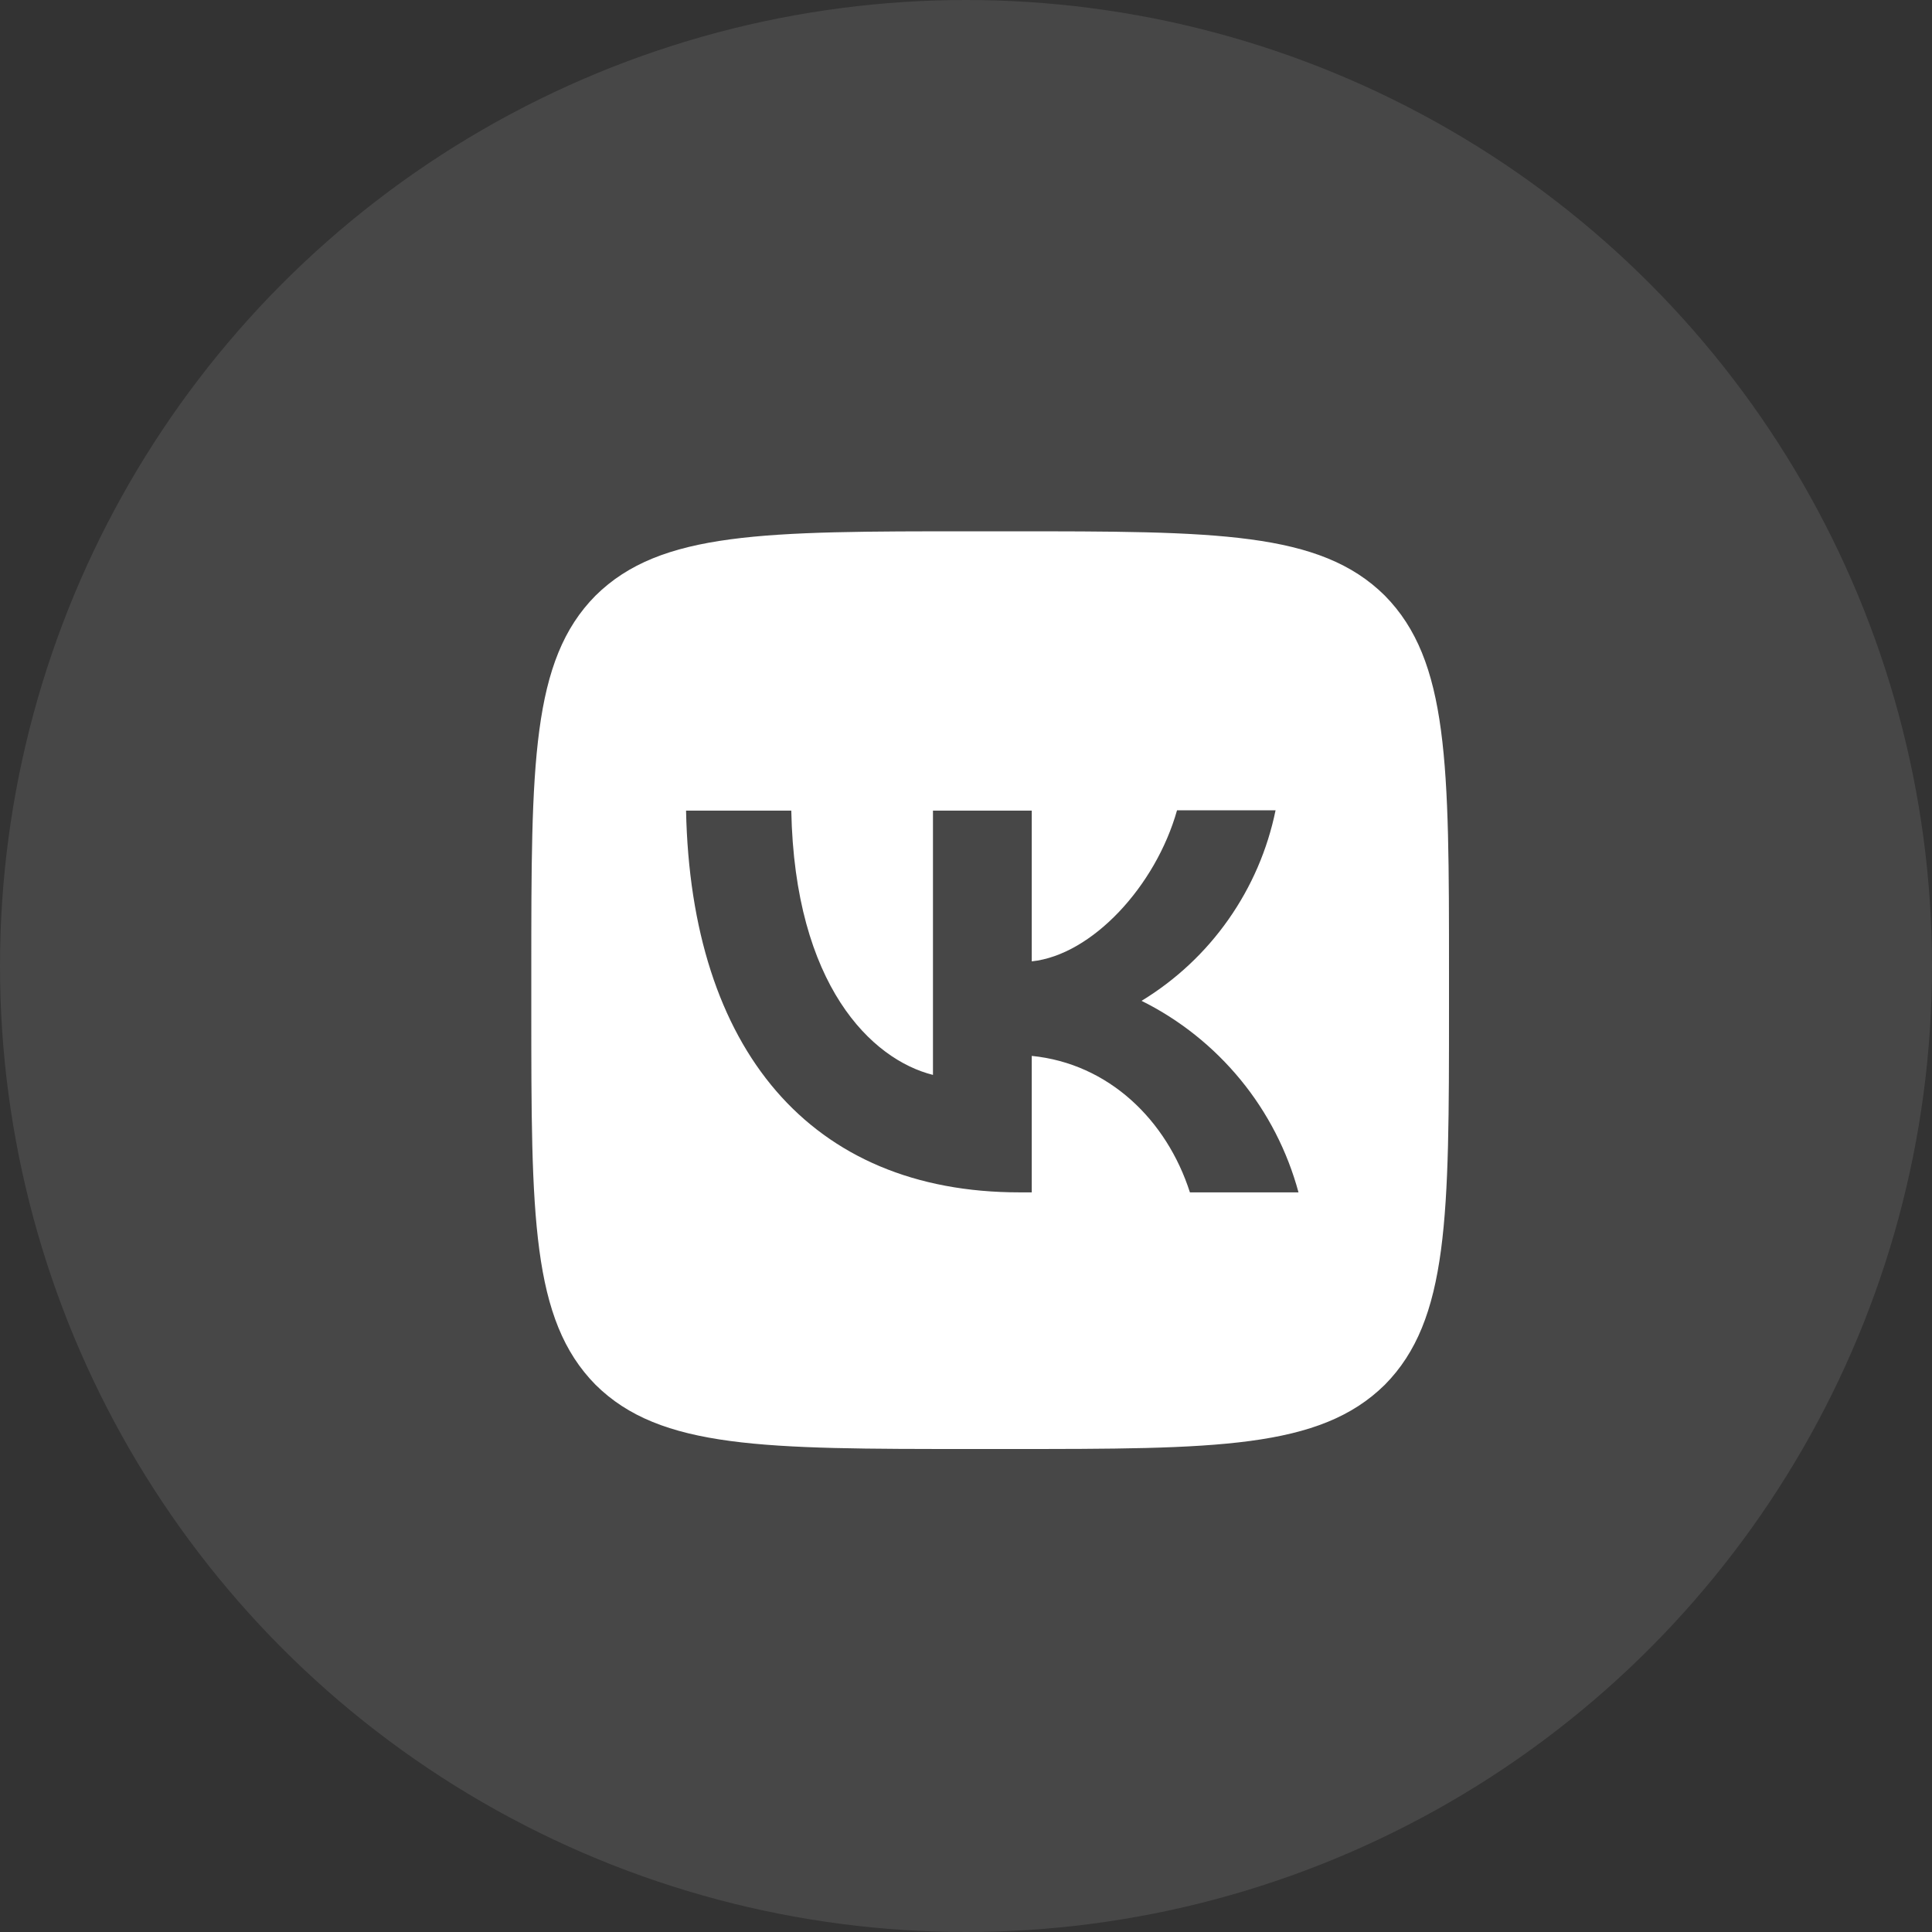
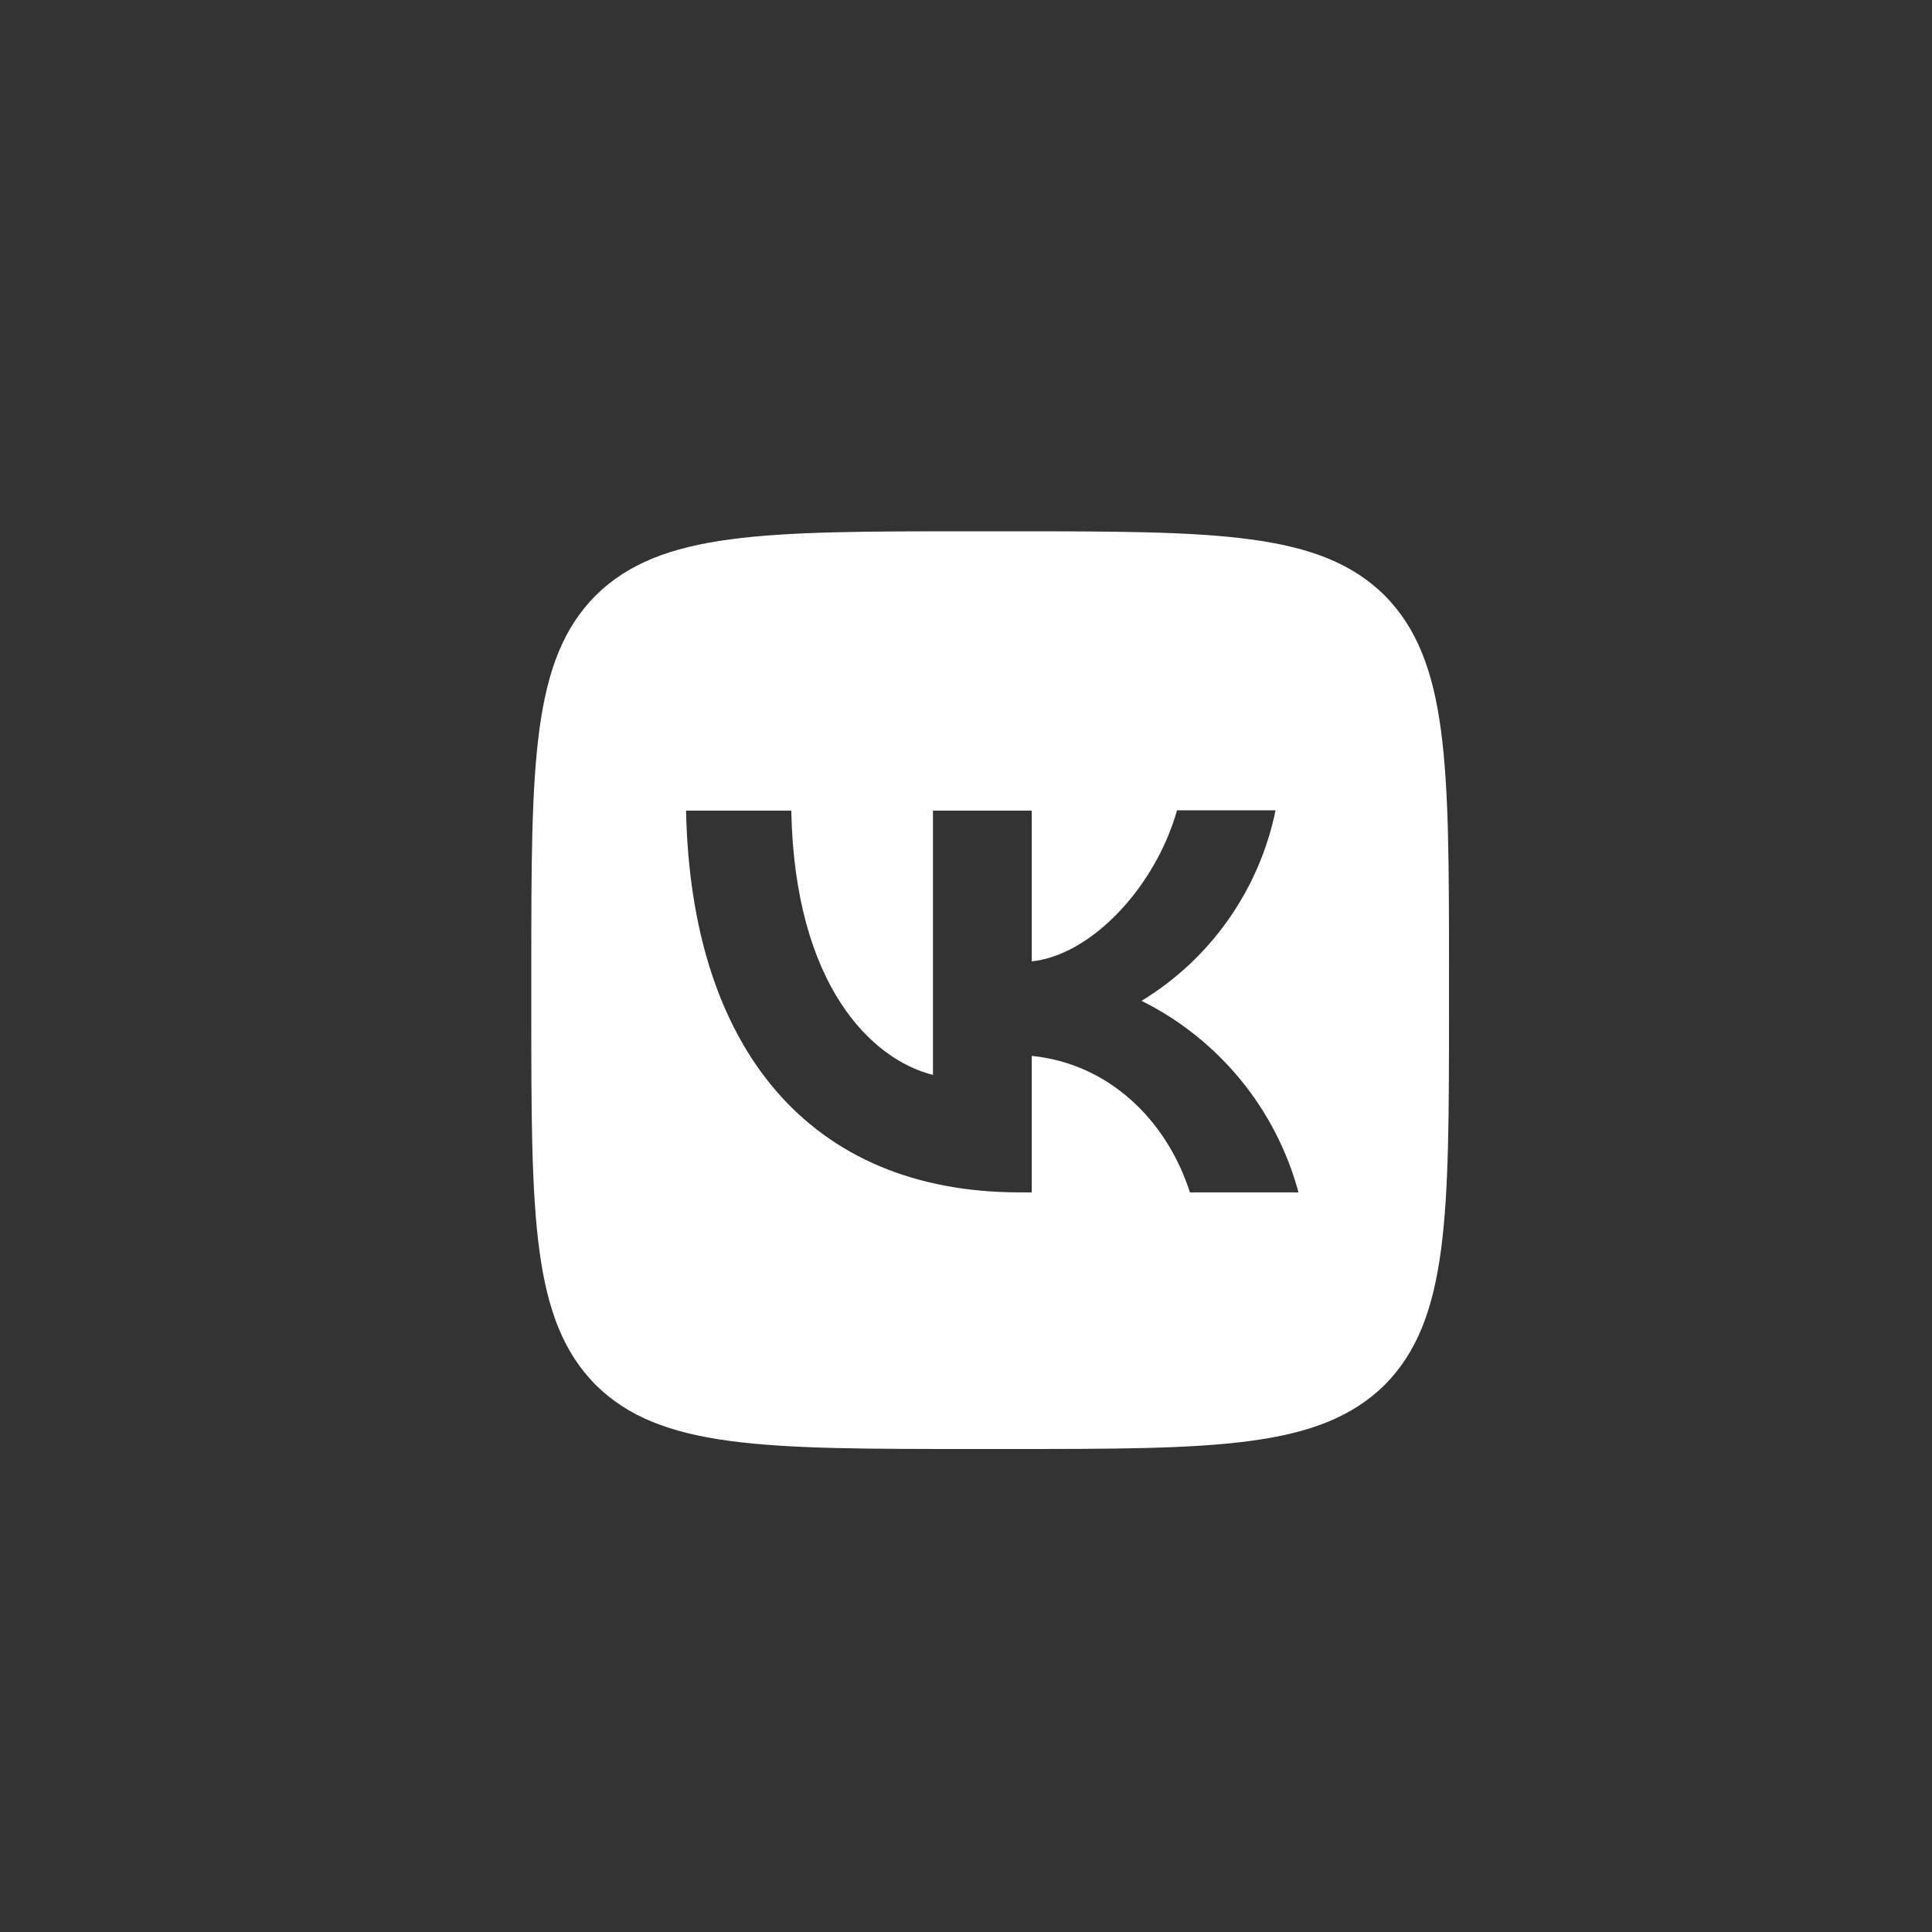
<svg xmlns="http://www.w3.org/2000/svg" width="30" height="30" viewBox="0 0 30 30" fill="none">
  <rect x="0" y="0" width="30" height="30" fill="#333333" stroke="none" />
-   <circle cx="15" cy="15" r="15" fill="white" fill-opacity="0.1" />
  <path d="M9.248 9.248C8.25 10.255 8.25 11.865 8.25 15.09V15.66C8.25 18.881 8.25 20.491 9.248 21.503C10.255 22.5 11.865 22.5 15.09 22.5H15.66C18.881 22.5 20.491 22.5 21.503 21.503C22.5 20.495 22.5 18.885 22.5 15.66V15.09C22.5 11.87 22.5 10.259 21.503 9.248C20.495 8.25 18.885 8.25 15.66 8.25H15.09C11.87 8.25 10.259 8.25 9.248 9.248ZM10.653 12.587H12.287C12.34 15.304 13.537 16.453 14.487 16.691V12.587H16.021V14.928C16.957 14.829 17.945 13.76 18.277 12.582H19.807C19.682 13.192 19.433 13.769 19.075 14.278C18.717 14.788 18.258 15.217 17.726 15.541C18.32 15.836 18.843 16.254 19.264 16.767C19.684 17.279 19.99 17.875 20.163 18.515H18.477C18.116 17.389 17.213 16.515 16.021 16.396V18.515H15.831C12.582 18.515 10.729 16.292 10.653 12.587Z" fill="white" />
</svg>